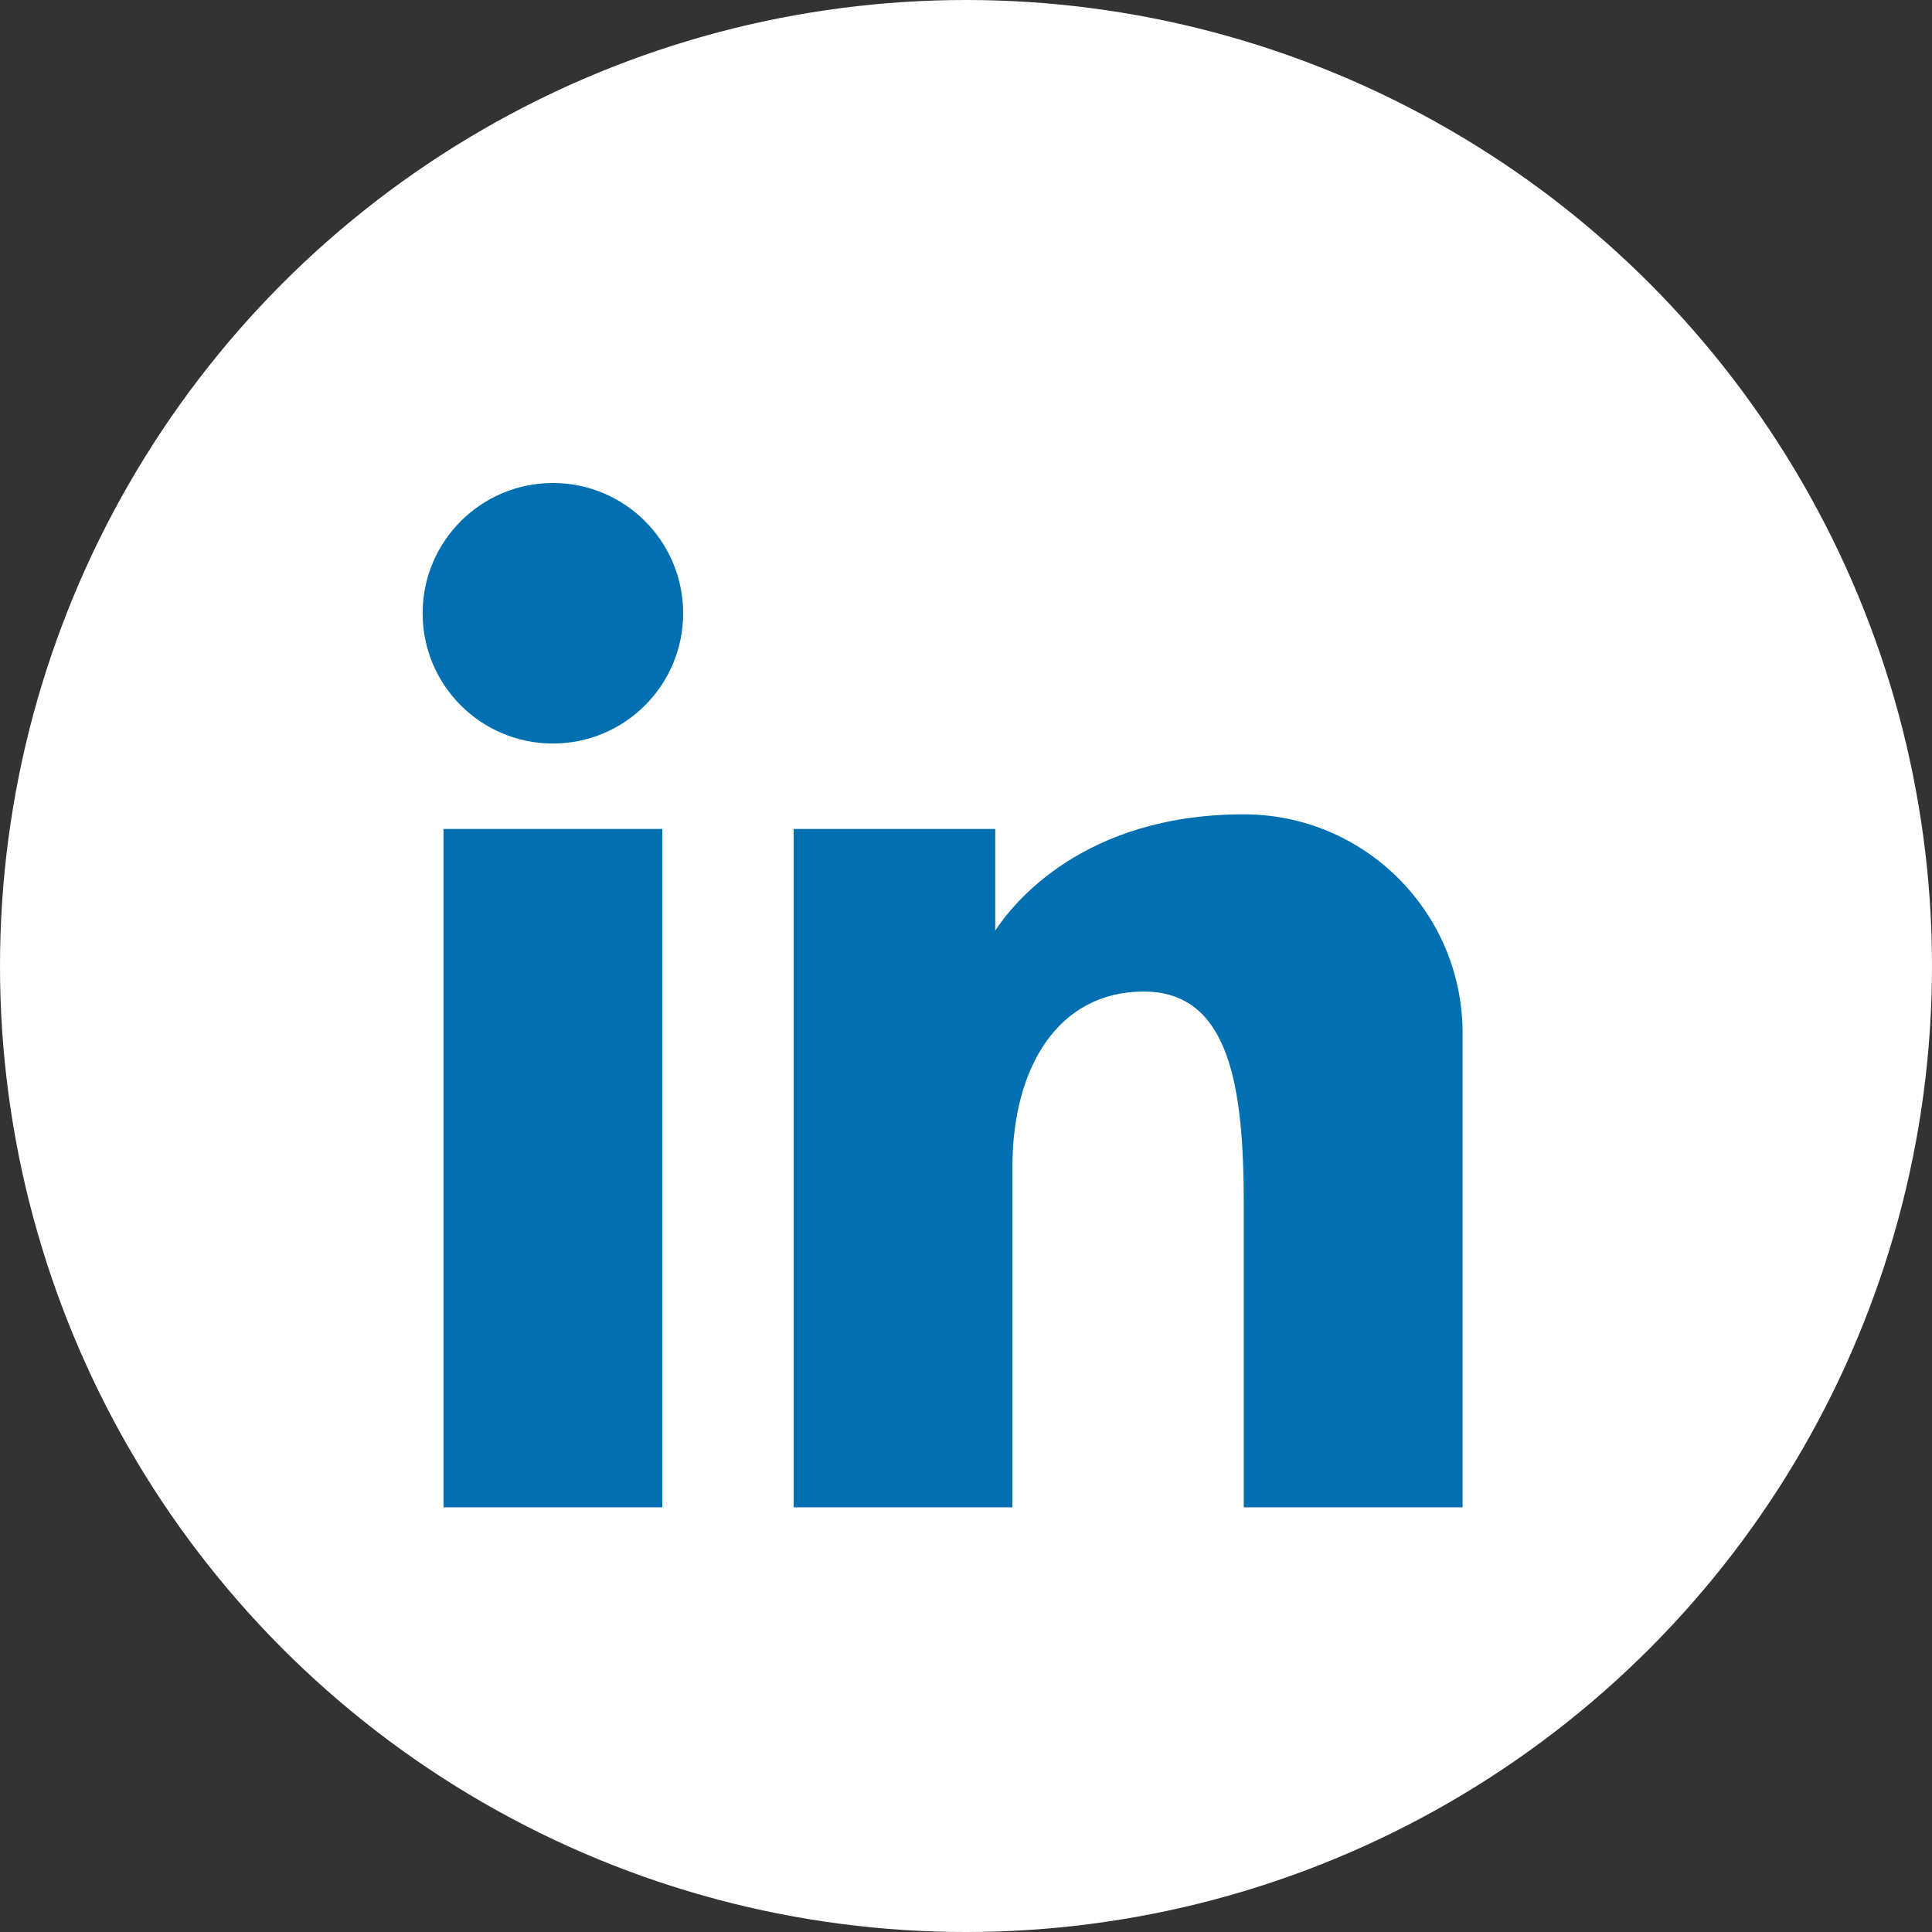
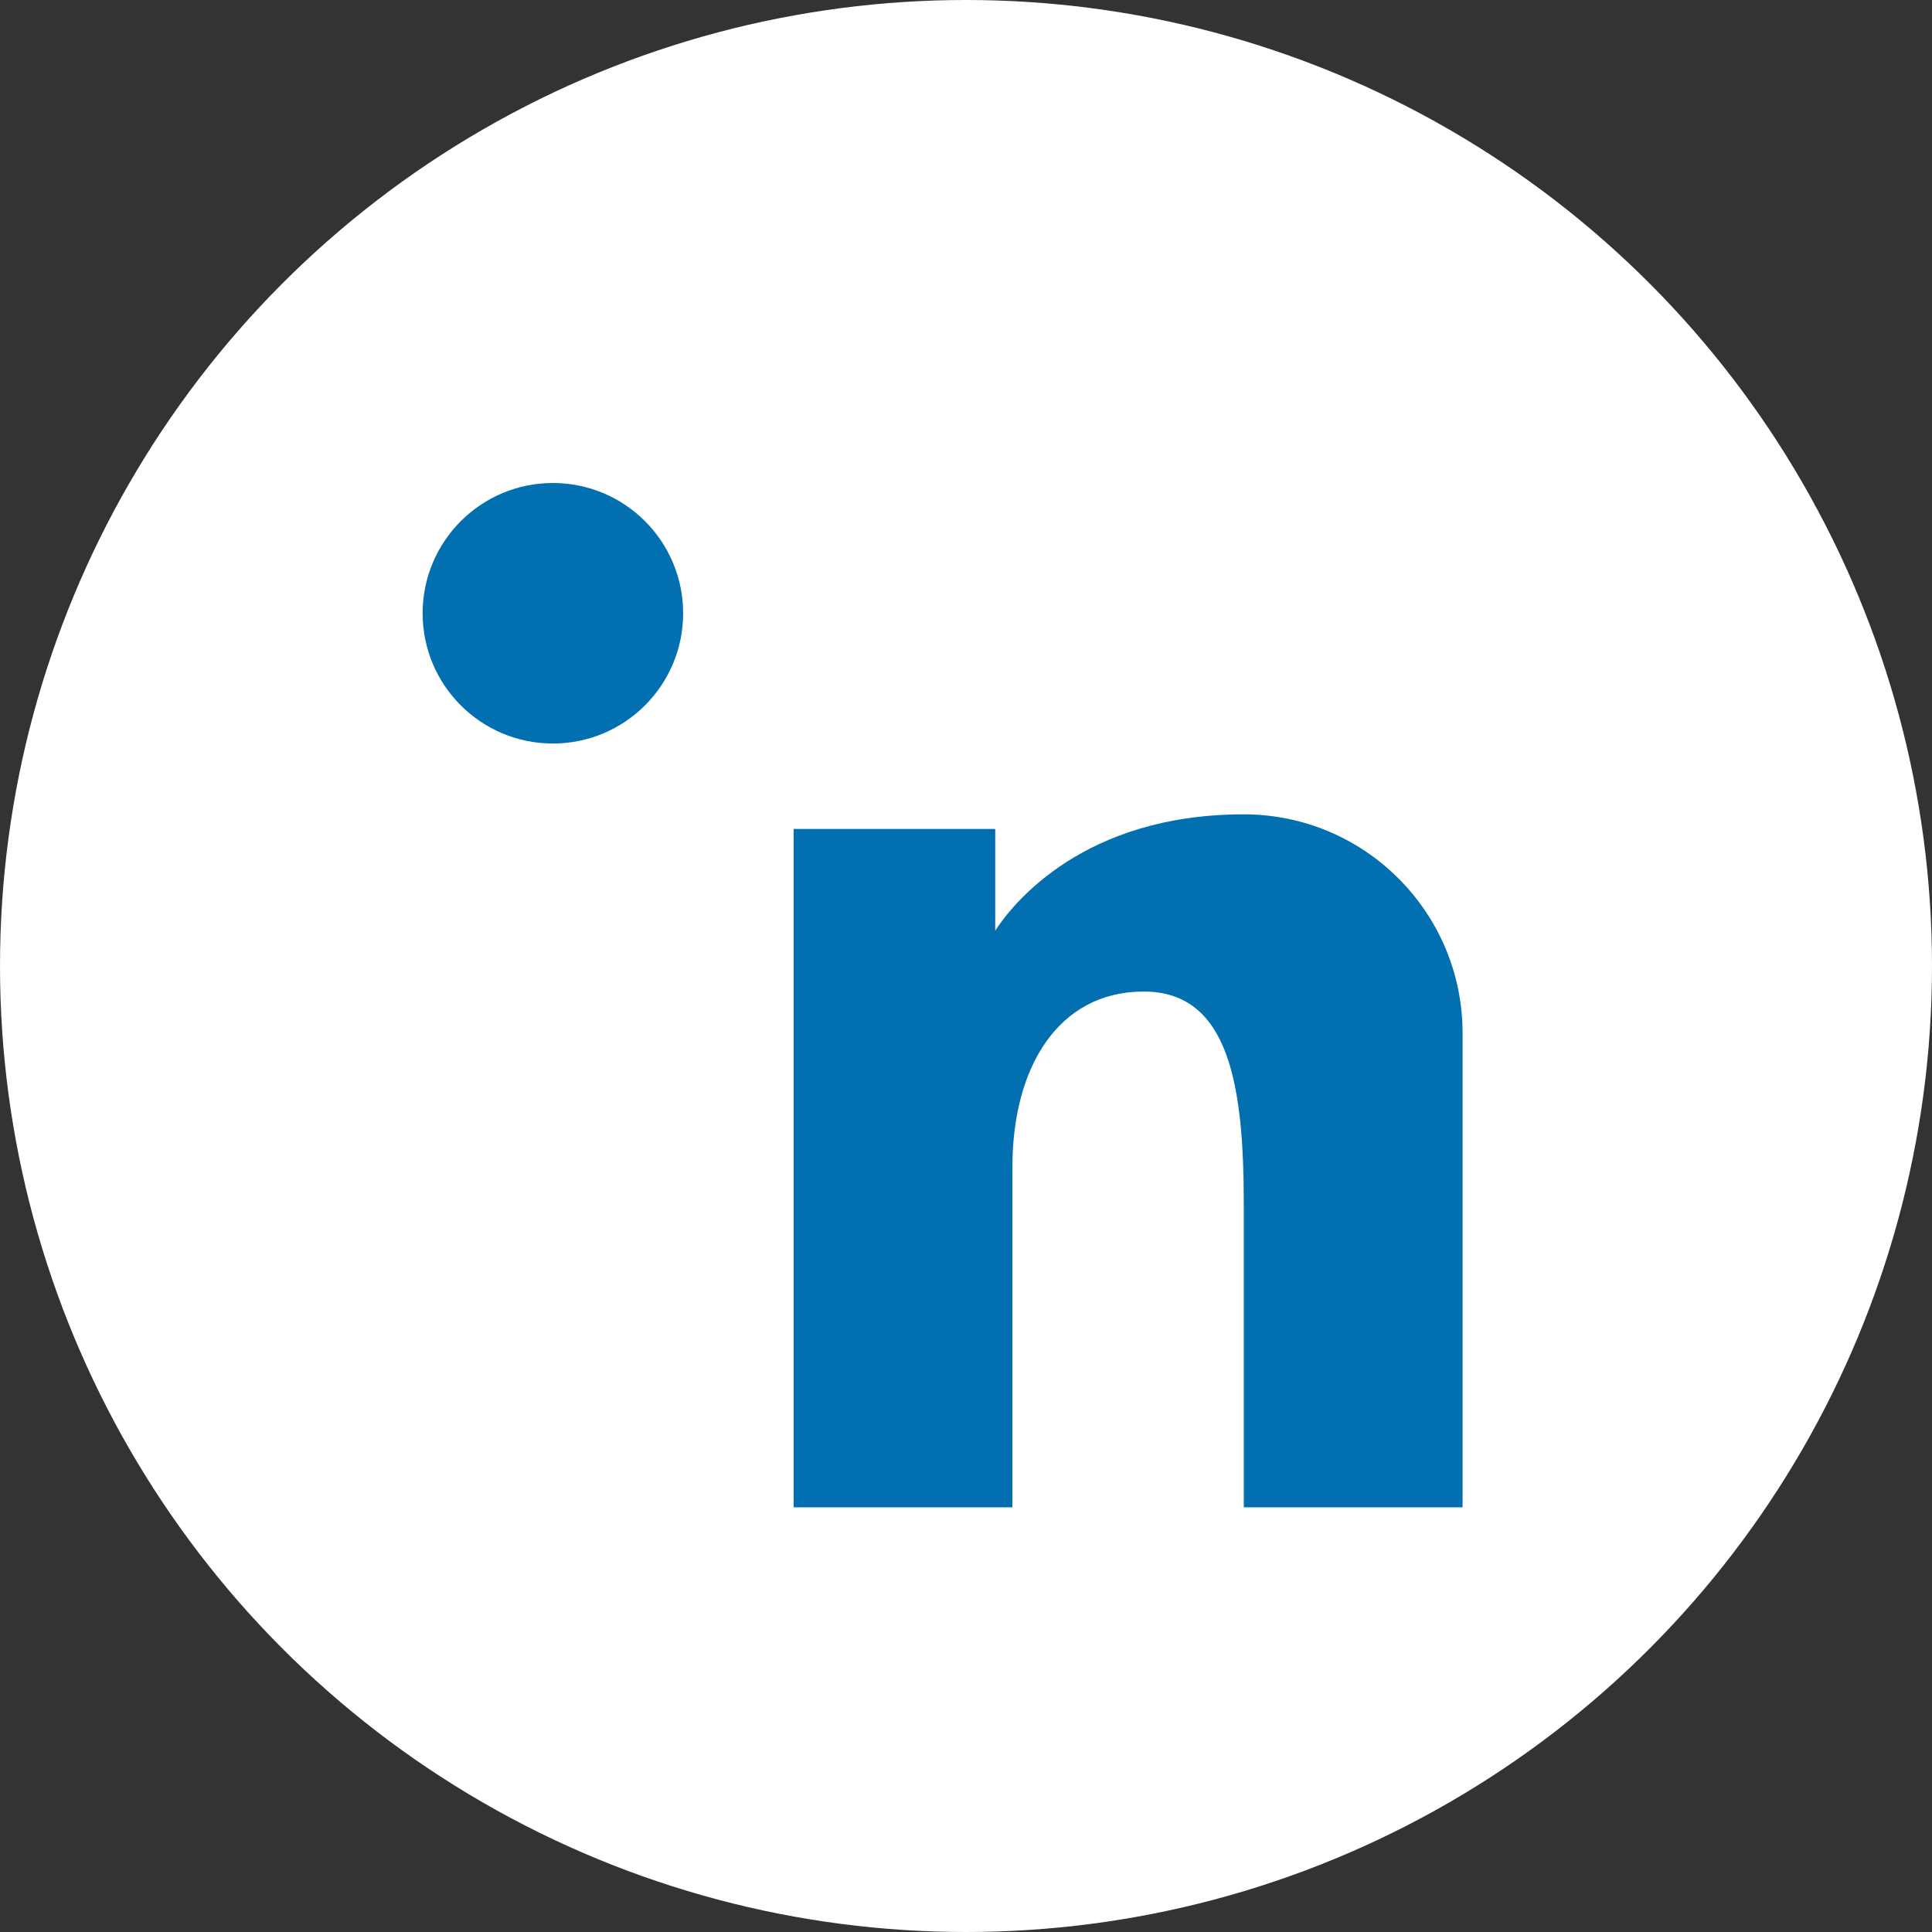
<svg xmlns="http://www.w3.org/2000/svg" width="32" height="32" viewBox="0 0 32 32" fill="none">
  <rect x="0" y="0" width="32" height="32" fill="#333333" stroke="none" />
  <g id="Group 1254">
    <circle id="Ellipse 1950" cx="16" cy="16" r="16" fill="white" />
    <g id="Group">
-       <path id="Vector" d="M7.346 13.73H10.97V24.966H7.346V13.73Z" fill="#016FB0" />
      <path id="Vector_2" d="M20.601 13.488C17.945 13.488 16.778 14.964 16.484 15.414V13.73H13.145V24.966H16.769V19.322C16.769 17.691 17.52 16.423 18.944 16.423C20.367 16.423 20.601 18.002 20.601 19.944V24.966H24.225V17.113C24.225 15.111 22.602 13.488 20.601 13.488Z" fill="#016FB0" />
      <path id="Vector_3" d="M11.315 10.158C11.315 11.349 10.349 12.315 9.158 12.315C7.966 12.315 7 11.349 7 10.158C7 8.966 7.966 8 9.158 8C10.349 8 11.315 8.966 11.315 10.158Z" fill="#016FB0" />
    </g>
  </g>
</svg>